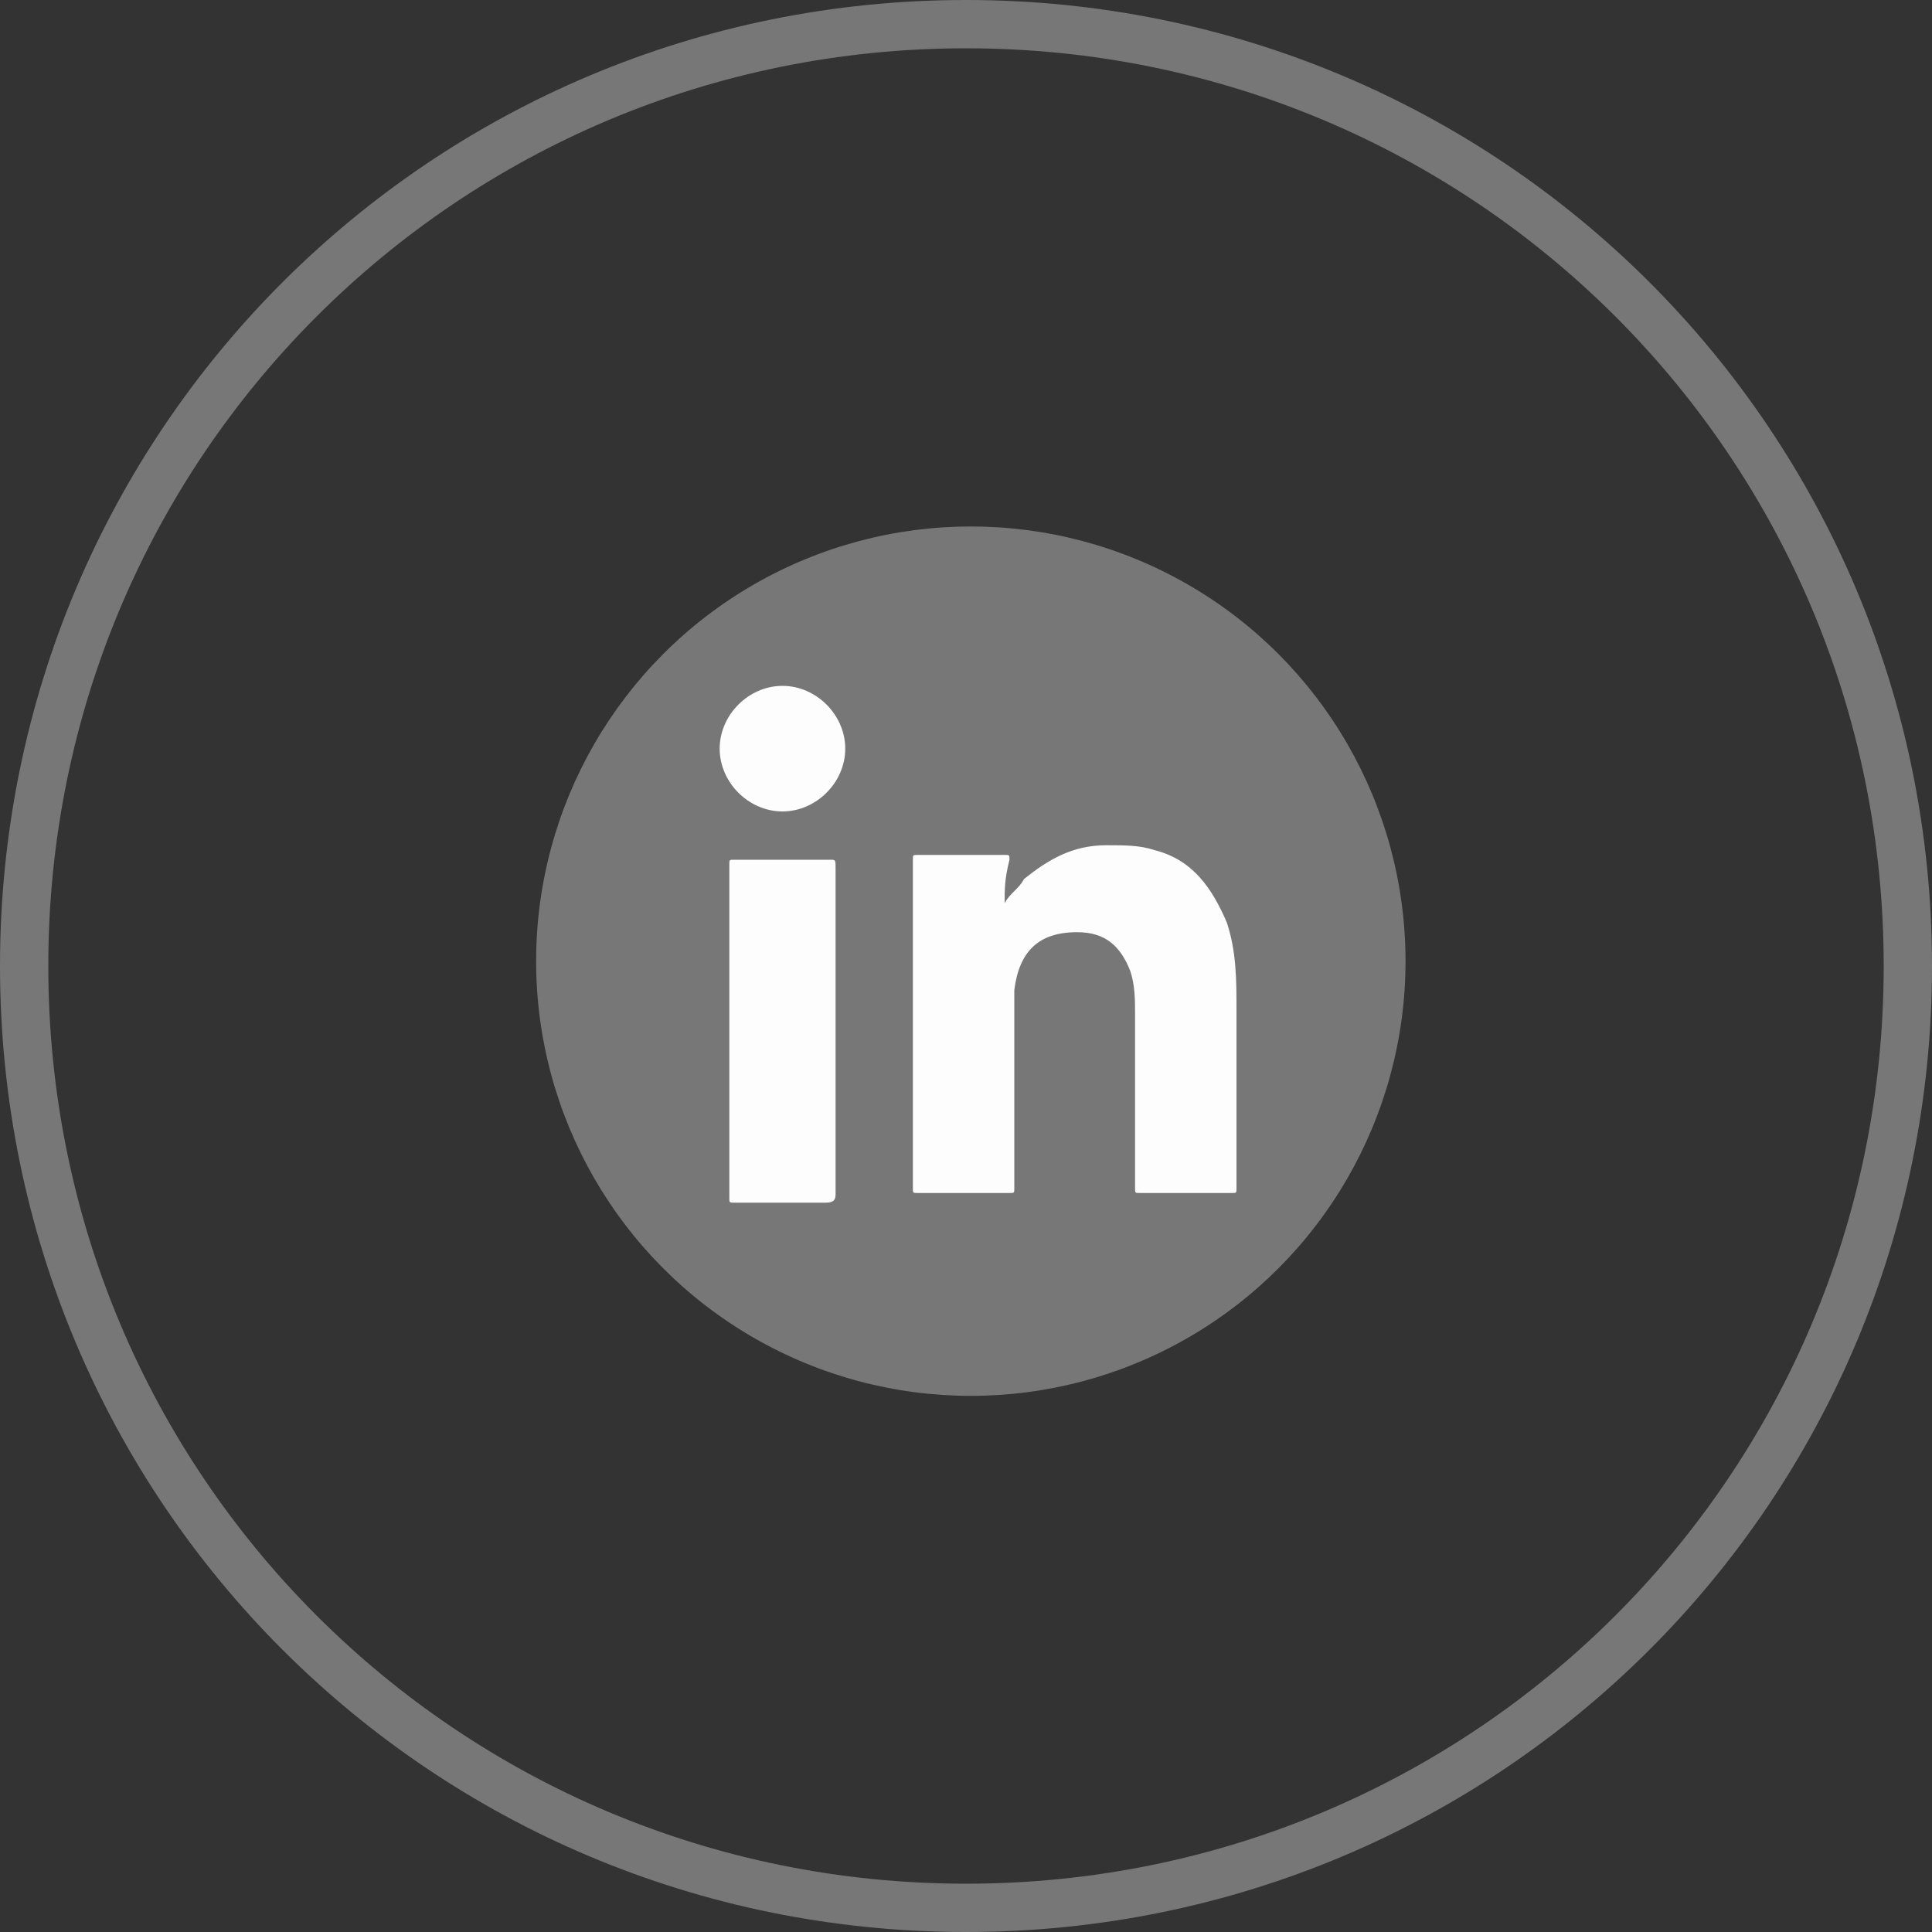
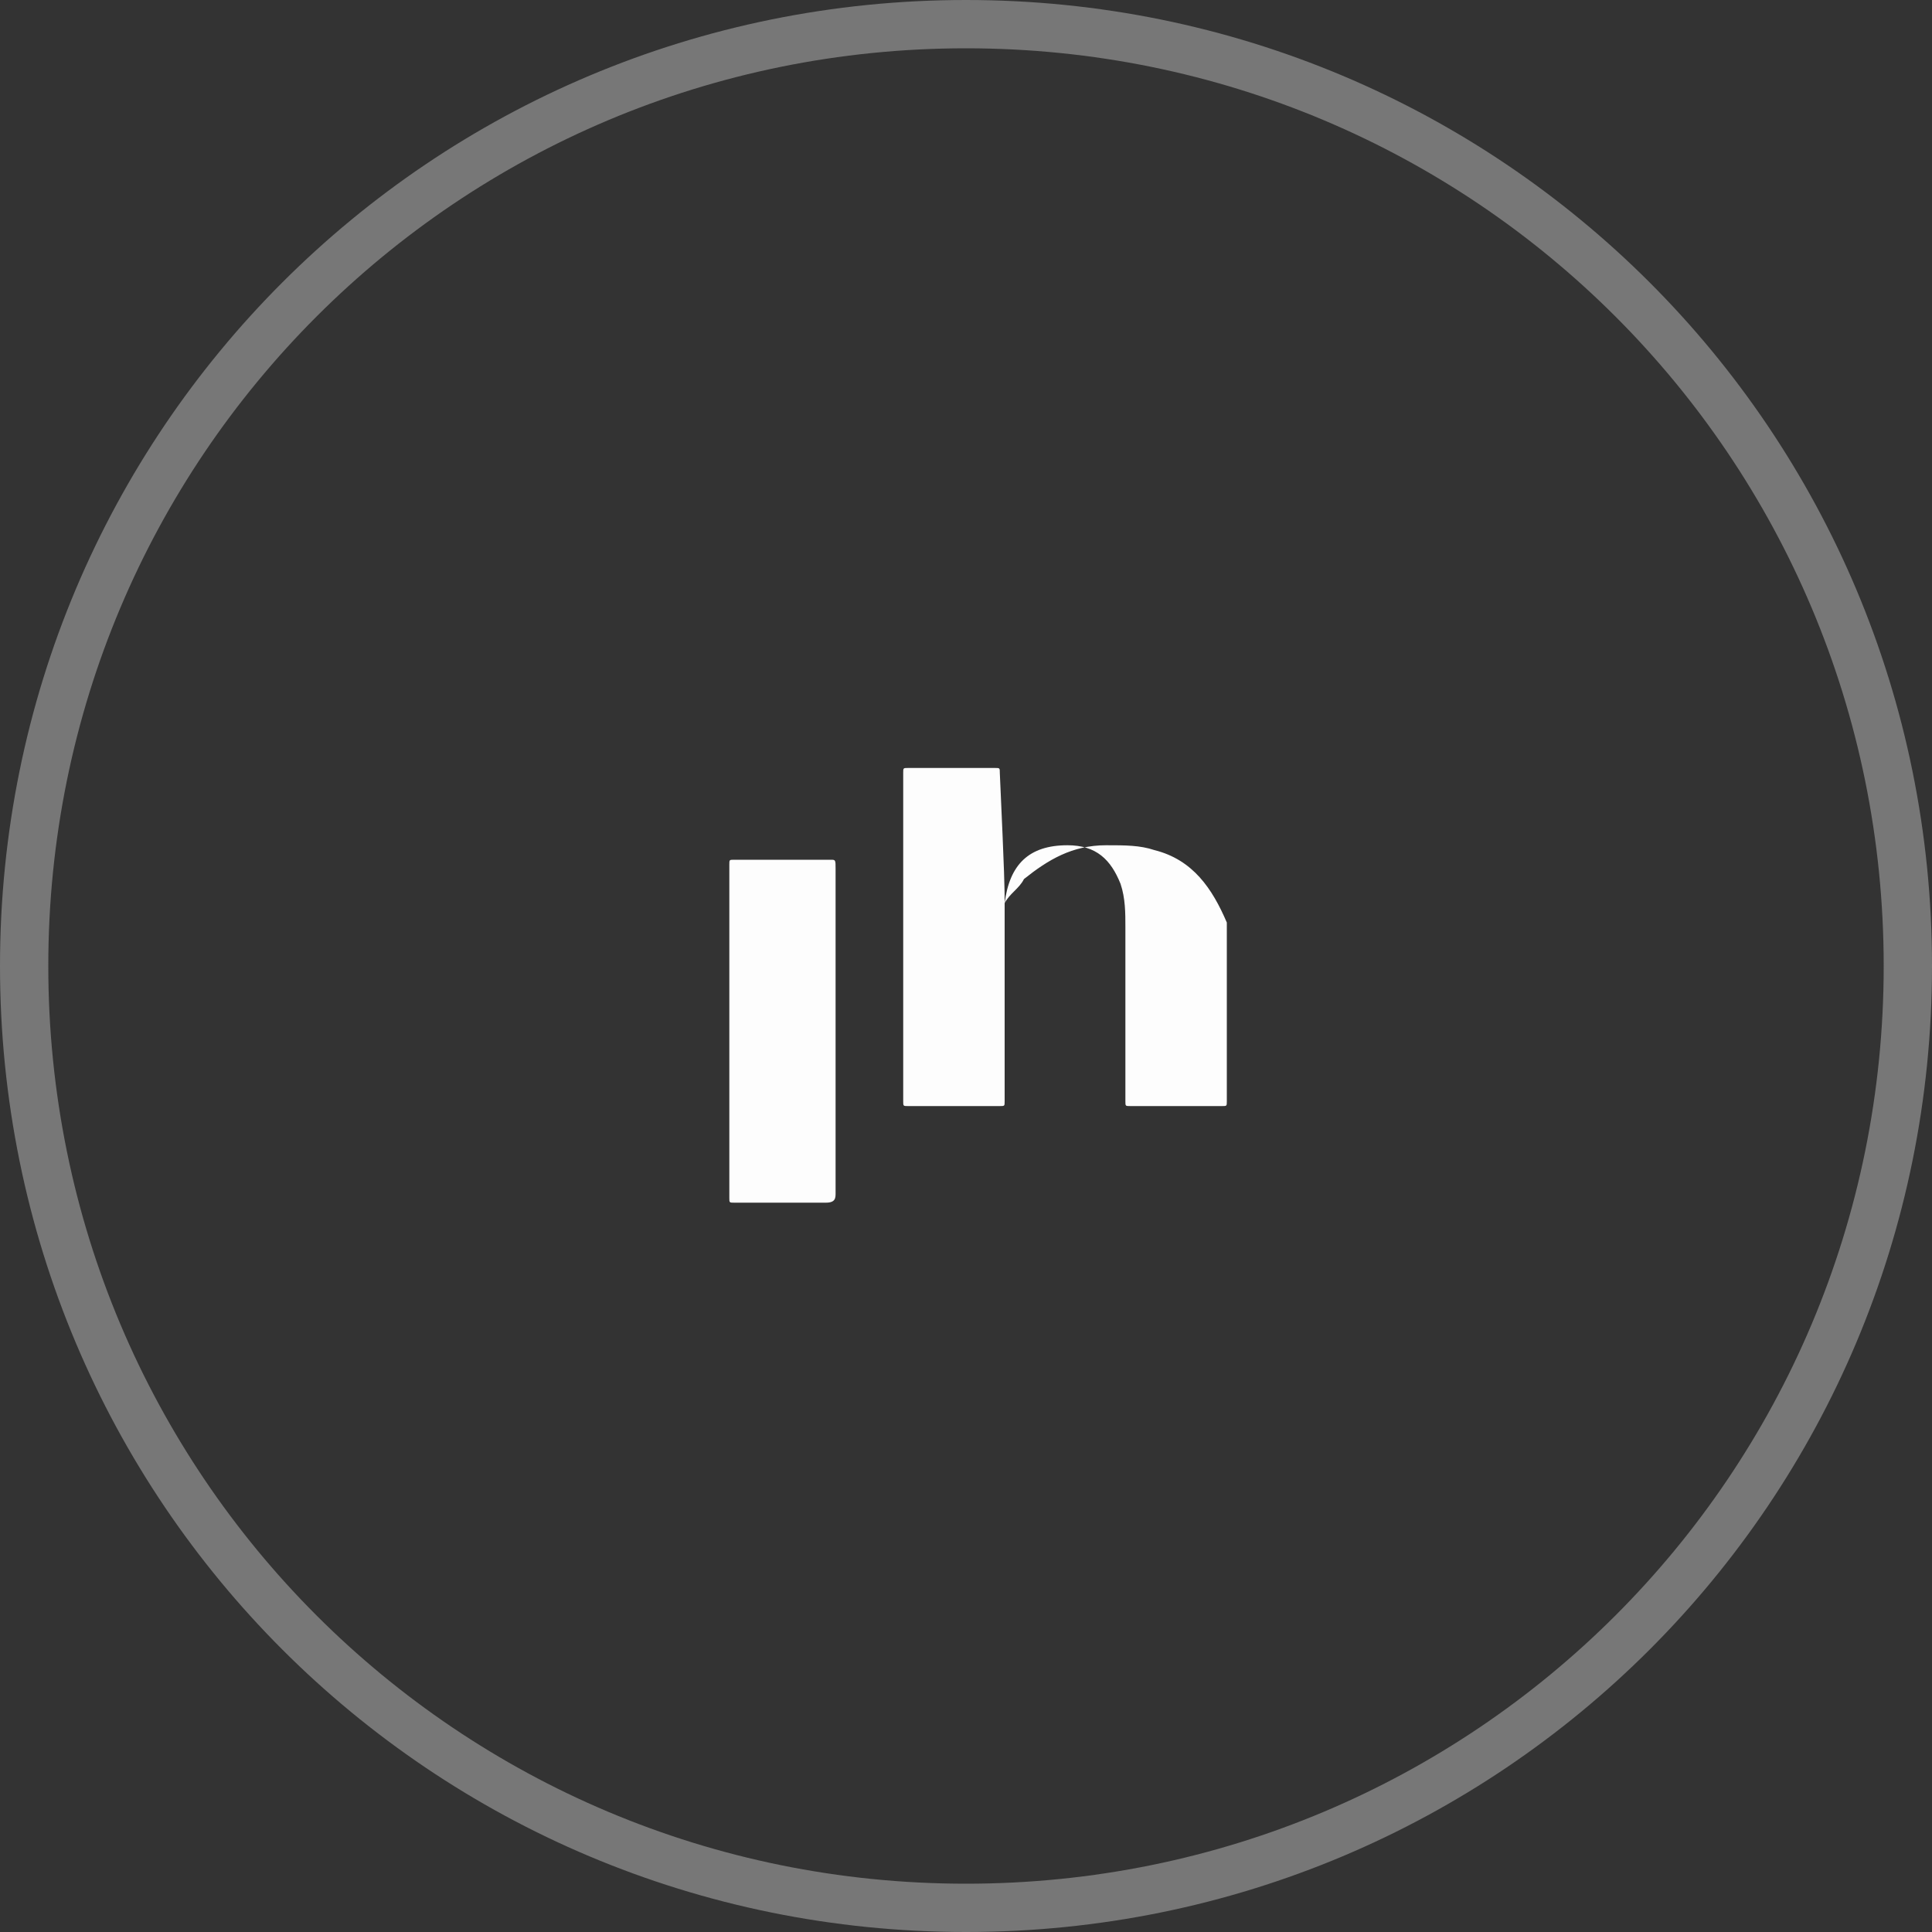
<svg xmlns="http://www.w3.org/2000/svg" version="1.1" id="Layer_1" x="0px" y="0px" viewBox="0 0 40 40" style="enable-background:new 0 0 40 40;" xml:space="preserve">
  <rect x="0" y="0" width="40" height="40" fill="#333333" stroke="none" />
  <style type="text/css">
	.st0{fill:none;stroke:#777777;}
	.st1{fill:#777777;}
	.st2{fill:#FDFDFD;}
</style>
  <path class="st0" d="M20,0.5L20,0.5c10.8,0,19.5,8.7,19.5,19.5l0,0c0,10.8-8.7,19.5-19.5,19.5l0,0C9.2,39.5,0.5,30.8,0.5,20l0,0  C0.5,9.2,9.2,0.5,20,0.5z" />
  <g>
-     <circle class="st1" cx="20.1" cy="19.9" r="9" />
    <g>
      <g>
-         <path class="st2" d="M20.8,18.7c0.1-0.2,0.3-0.3,0.4-0.5c0.5-0.4,1-0.7,1.7-0.7c0.4,0,0.7,0,1,0.1c0.8,0.2,1.2,0.8,1.5,1.5     c0.2,0.6,0.2,1.2,0.2,1.8c0,1.2,0,2.5,0,3.7c0,0.1,0,0.1-0.1,0.1c-0.6,0-1.3,0-1.9,0c-0.1,0-0.1,0-0.1-0.1c0-1.2,0-2.4,0-3.6     c0-0.3,0-0.6-0.1-0.9c-0.2-0.5-0.5-0.8-1.1-0.8c-0.8,0-1.2,0.4-1.3,1.2c0,0.2,0,0.4,0,0.6c0,1.2,0,2.3,0,3.5c0,0.1,0,0.1-0.1,0.1     c-0.6,0-1.3,0-1.9,0c-0.1,0-0.1,0-0.1-0.1c0-2.3,0-4.6,0-6.8c0-0.1,0-0.1,0.1-0.1c0.6,0,1.2,0,1.8,0c0.1,0,0.1,0,0.1,0.1     C20.8,18.2,20.8,18.4,20.8,18.7z" />
+         <path class="st2" d="M20.8,18.7c0.1-0.2,0.3-0.3,0.4-0.5c0.5-0.4,1-0.7,1.7-0.7c0.4,0,0.7,0,1,0.1c0.8,0.2,1.2,0.8,1.5,1.5     c0,1.2,0,2.5,0,3.7c0,0.1,0,0.1-0.1,0.1c-0.6,0-1.3,0-1.9,0c-0.1,0-0.1,0-0.1-0.1c0-1.2,0-2.4,0-3.6     c0-0.3,0-0.6-0.1-0.9c-0.2-0.5-0.5-0.8-1.1-0.8c-0.8,0-1.2,0.4-1.3,1.2c0,0.2,0,0.4,0,0.6c0,1.2,0,2.3,0,3.5c0,0.1,0,0.1-0.1,0.1     c-0.6,0-1.3,0-1.9,0c-0.1,0-0.1,0-0.1-0.1c0-2.3,0-4.6,0-6.8c0-0.1,0-0.1,0.1-0.1c0.6,0,1.2,0,1.8,0c0.1,0,0.1,0,0.1,0.1     C20.8,18.2,20.8,18.4,20.8,18.7z" />
        <path class="st2" d="M17.3,21.3c0,1.1,0,2.3,0,3.4c0,0.1,0,0.2-0.2,0.2c-0.6,0-1.3,0-1.9,0c-0.1,0-0.1,0-0.1-0.1     c0-2.3,0-4.6,0-6.9c0-0.1,0-0.1,0.1-0.1c0.7,0,1.3,0,2,0c0.1,0,0.1,0,0.1,0.2C17.3,19,17.3,20.2,17.3,21.3z" />
-         <path class="st2" d="M17.5,15.5c0,0.7-0.6,1.3-1.3,1.3c-0.7,0-1.3-0.6-1.3-1.3c0-0.7,0.6-1.3,1.3-1.3     C16.9,14.2,17.5,14.8,17.5,15.5z" />
      </g>
    </g>
  </g>
</svg>